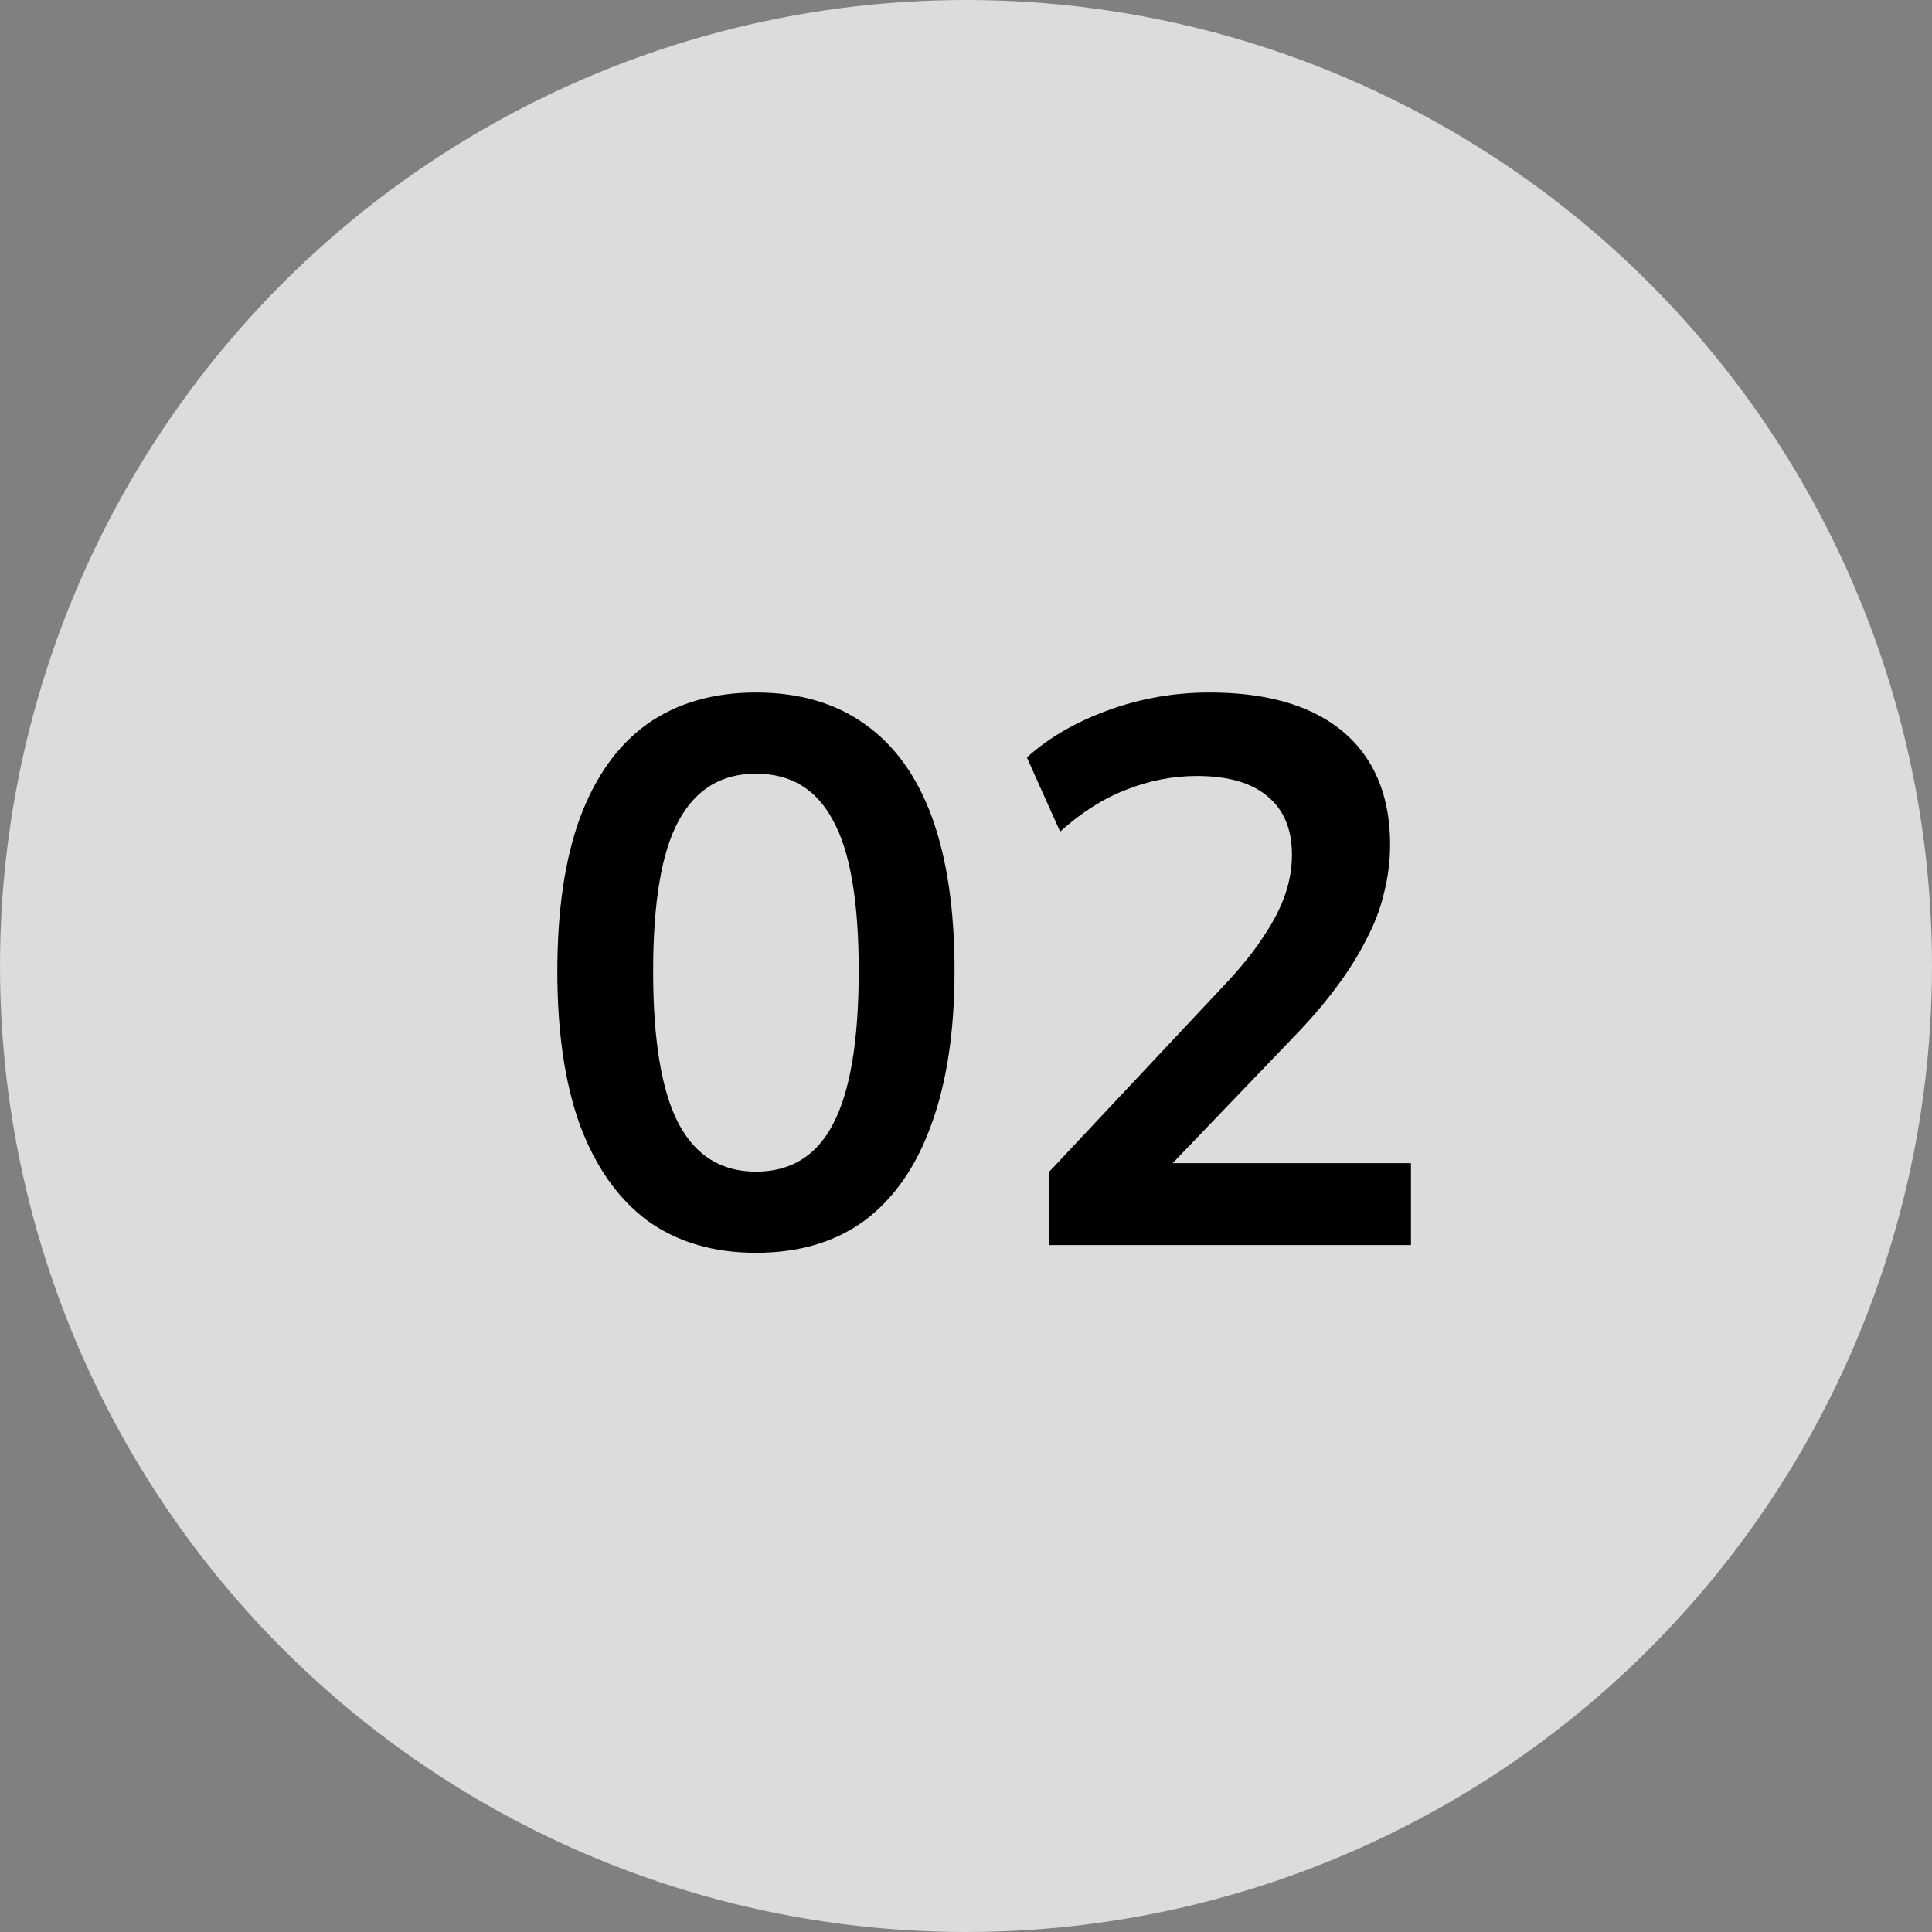
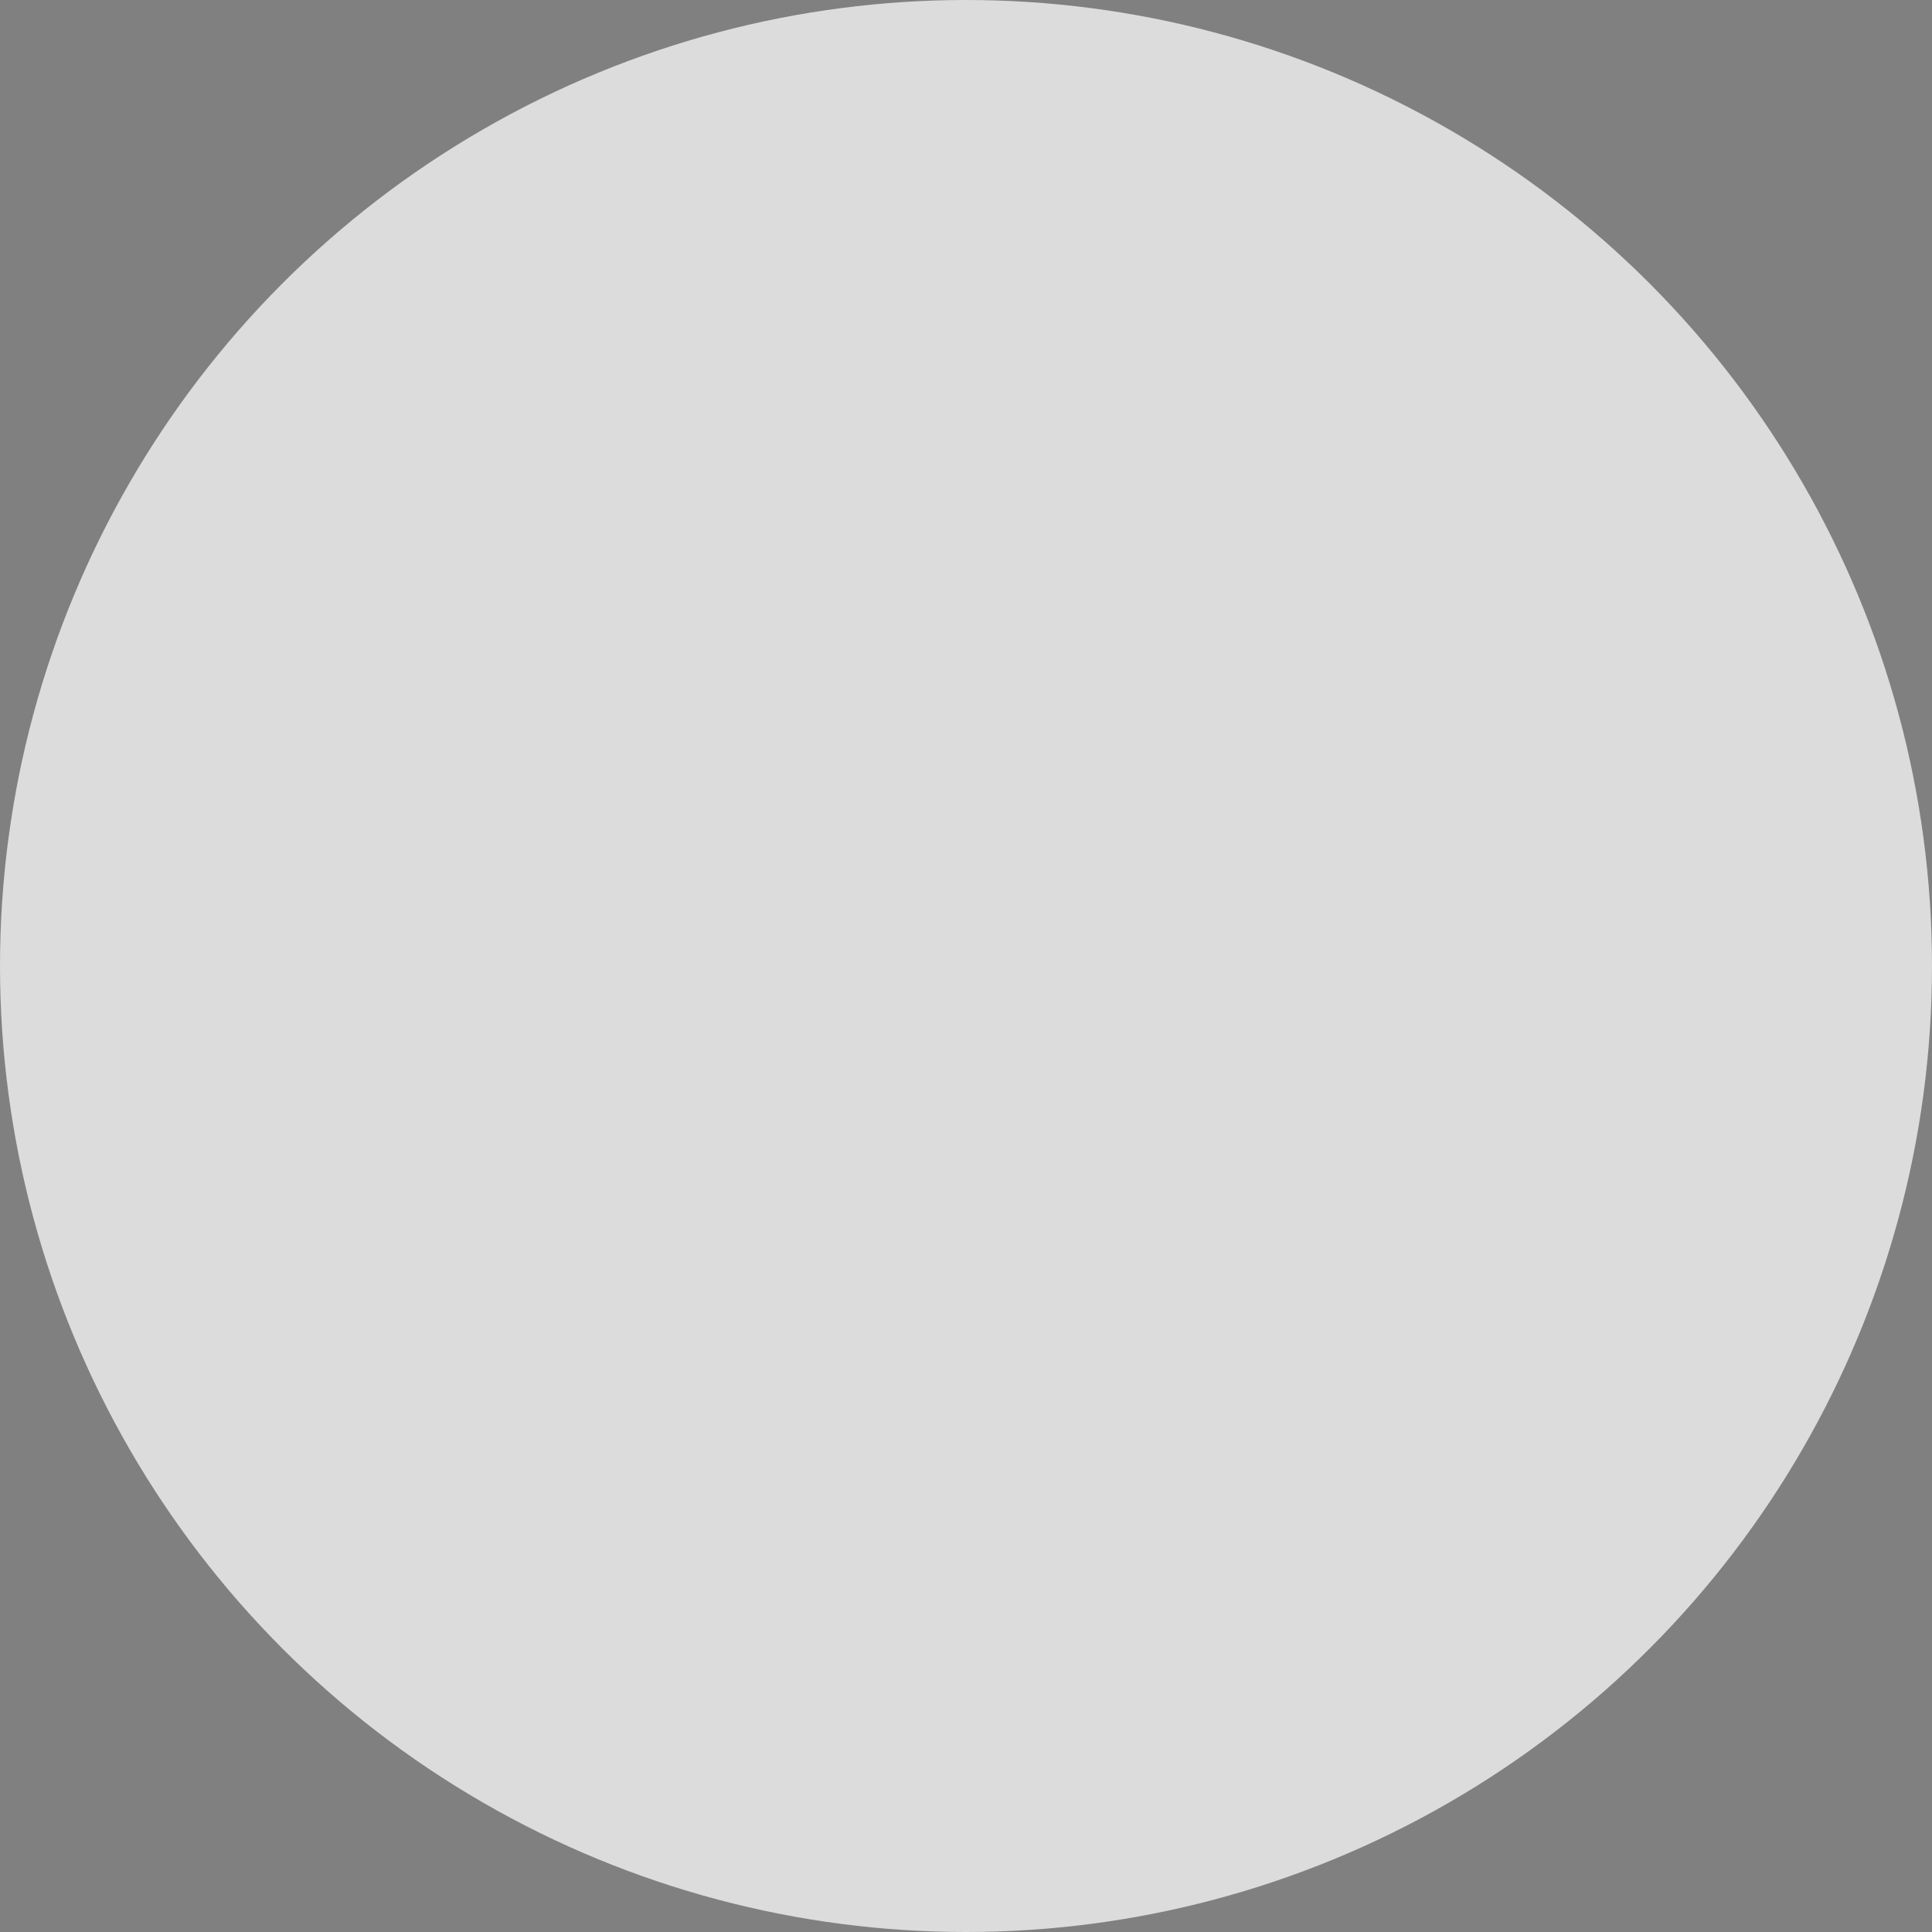
<svg xmlns="http://www.w3.org/2000/svg" width="45" height="45" viewBox="0 0 45 45" fill="none">
  <rect x="0" y="0" width="45" height="45" fill="#808080" stroke="none" />
  <circle cx="22.5" cy="22.5" r="22.5" fill="white" fill-opacity="0.72" />
-   <path d="M17.607 29.18C16.611 29.18 15.765 28.928 15.069 28.424C14.385 27.908 13.863 27.164 13.503 26.192C13.155 25.22 12.981 24.032 12.981 22.628C12.981 21.212 13.155 20.024 13.503 19.064C13.863 18.092 14.385 17.36 15.069 16.868C15.765 16.376 16.611 16.13 17.607 16.13C18.615 16.13 19.461 16.376 20.145 16.868C20.841 17.36 21.363 18.086 21.711 19.046C22.059 20.006 22.233 21.194 22.233 22.61C22.233 24.014 22.053 25.208 21.693 26.192C21.345 27.164 20.829 27.908 20.145 28.424C19.461 28.928 18.615 29.18 17.607 29.18ZM17.607 27.29C18.423 27.29 19.023 26.918 19.407 26.174C19.803 25.418 20.001 24.23 20.001 22.61C20.001 21.002 19.803 19.838 19.407 19.118C19.023 18.386 18.423 18.02 17.607 18.02C16.803 18.02 16.203 18.386 15.807 19.118C15.411 19.838 15.213 21.008 15.213 22.628C15.213 24.236 15.411 25.418 15.807 26.174C16.203 26.918 16.803 27.29 17.607 27.29ZM24.44 29V27.29L28.544 22.916C28.916 22.52 29.21 22.154 29.426 21.818C29.654 21.482 29.822 21.158 29.93 20.846C30.038 20.534 30.092 20.222 30.092 19.91C30.092 19.31 29.9 18.854 29.516 18.542C29.144 18.23 28.598 18.074 27.878 18.074C27.314 18.074 26.762 18.182 26.222 18.398C25.694 18.602 25.184 18.926 24.692 19.37L23.918 17.642C24.422 17.186 25.052 16.82 25.808 16.544C26.564 16.268 27.35 16.13 28.166 16.13C29.078 16.13 29.846 16.268 30.47 16.544C31.094 16.82 31.568 17.222 31.892 17.75C32.216 18.278 32.378 18.92 32.378 19.676C32.378 20.06 32.33 20.438 32.234 20.81C32.15 21.17 32.012 21.53 31.82 21.89C31.64 22.25 31.406 22.622 31.118 23.006C30.842 23.378 30.506 23.768 30.11 24.176L26.726 27.704V27.092H32.864V29H24.44Z" fill="black" />
</svg>